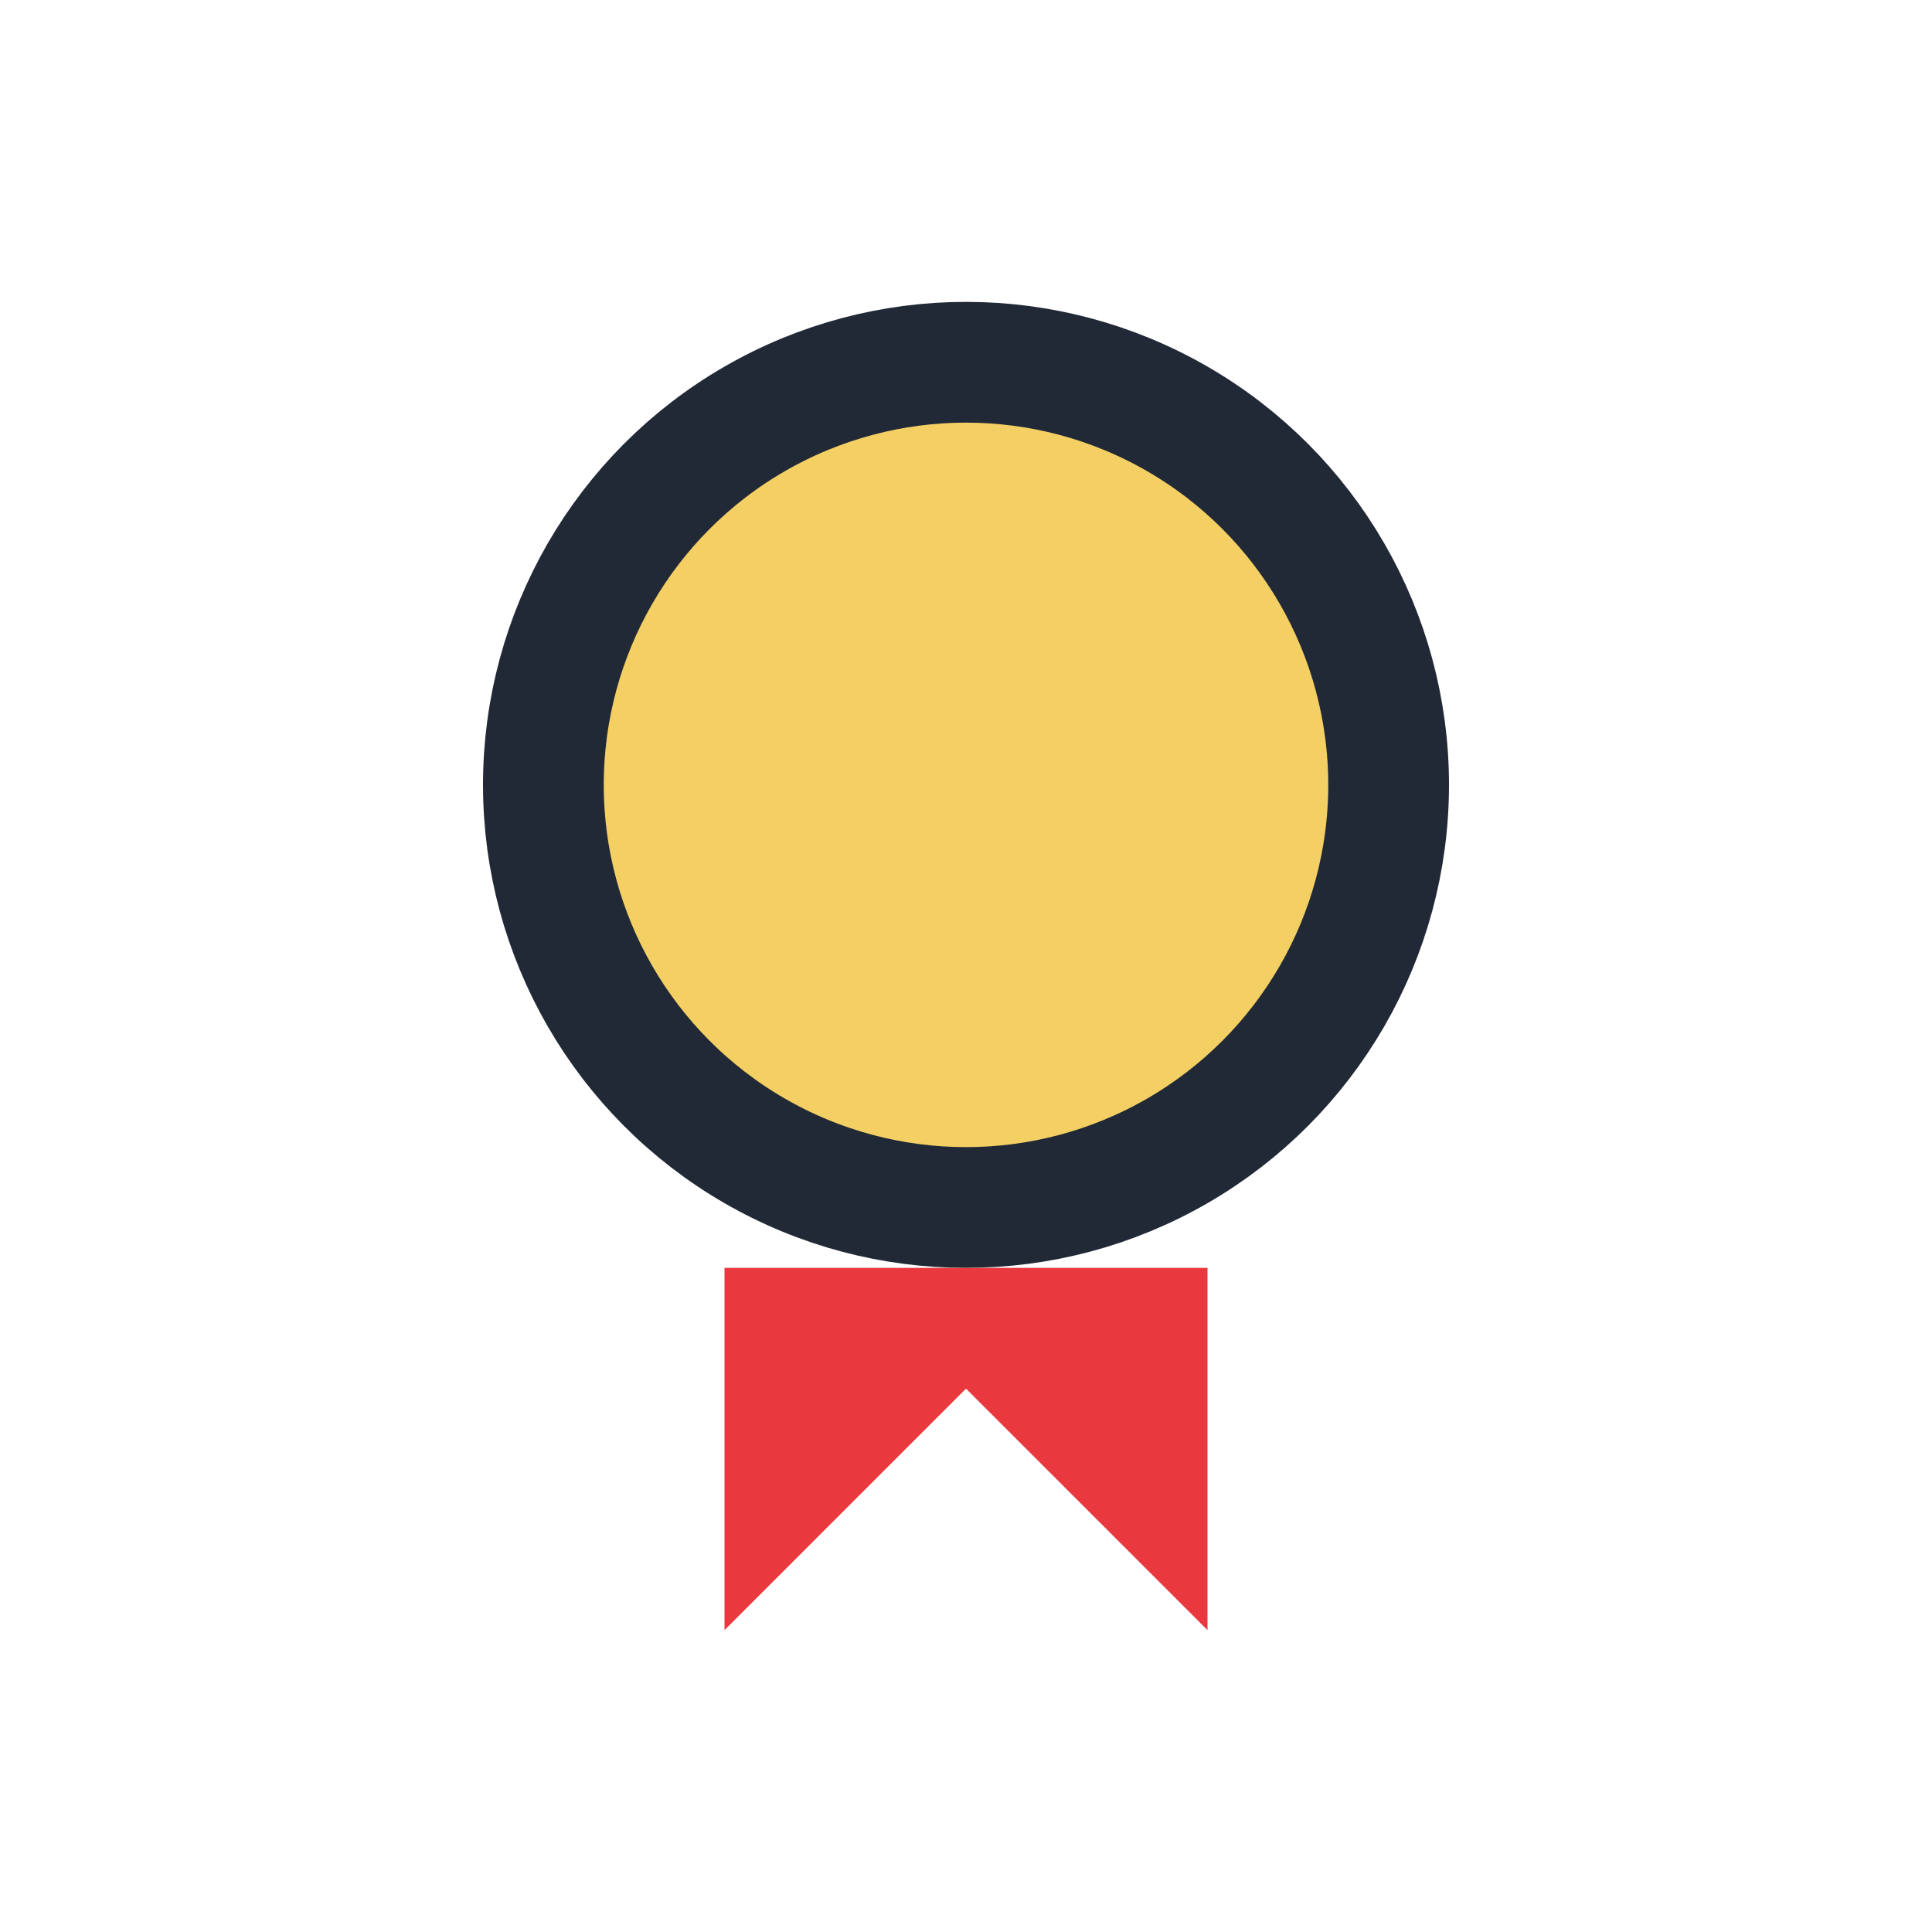
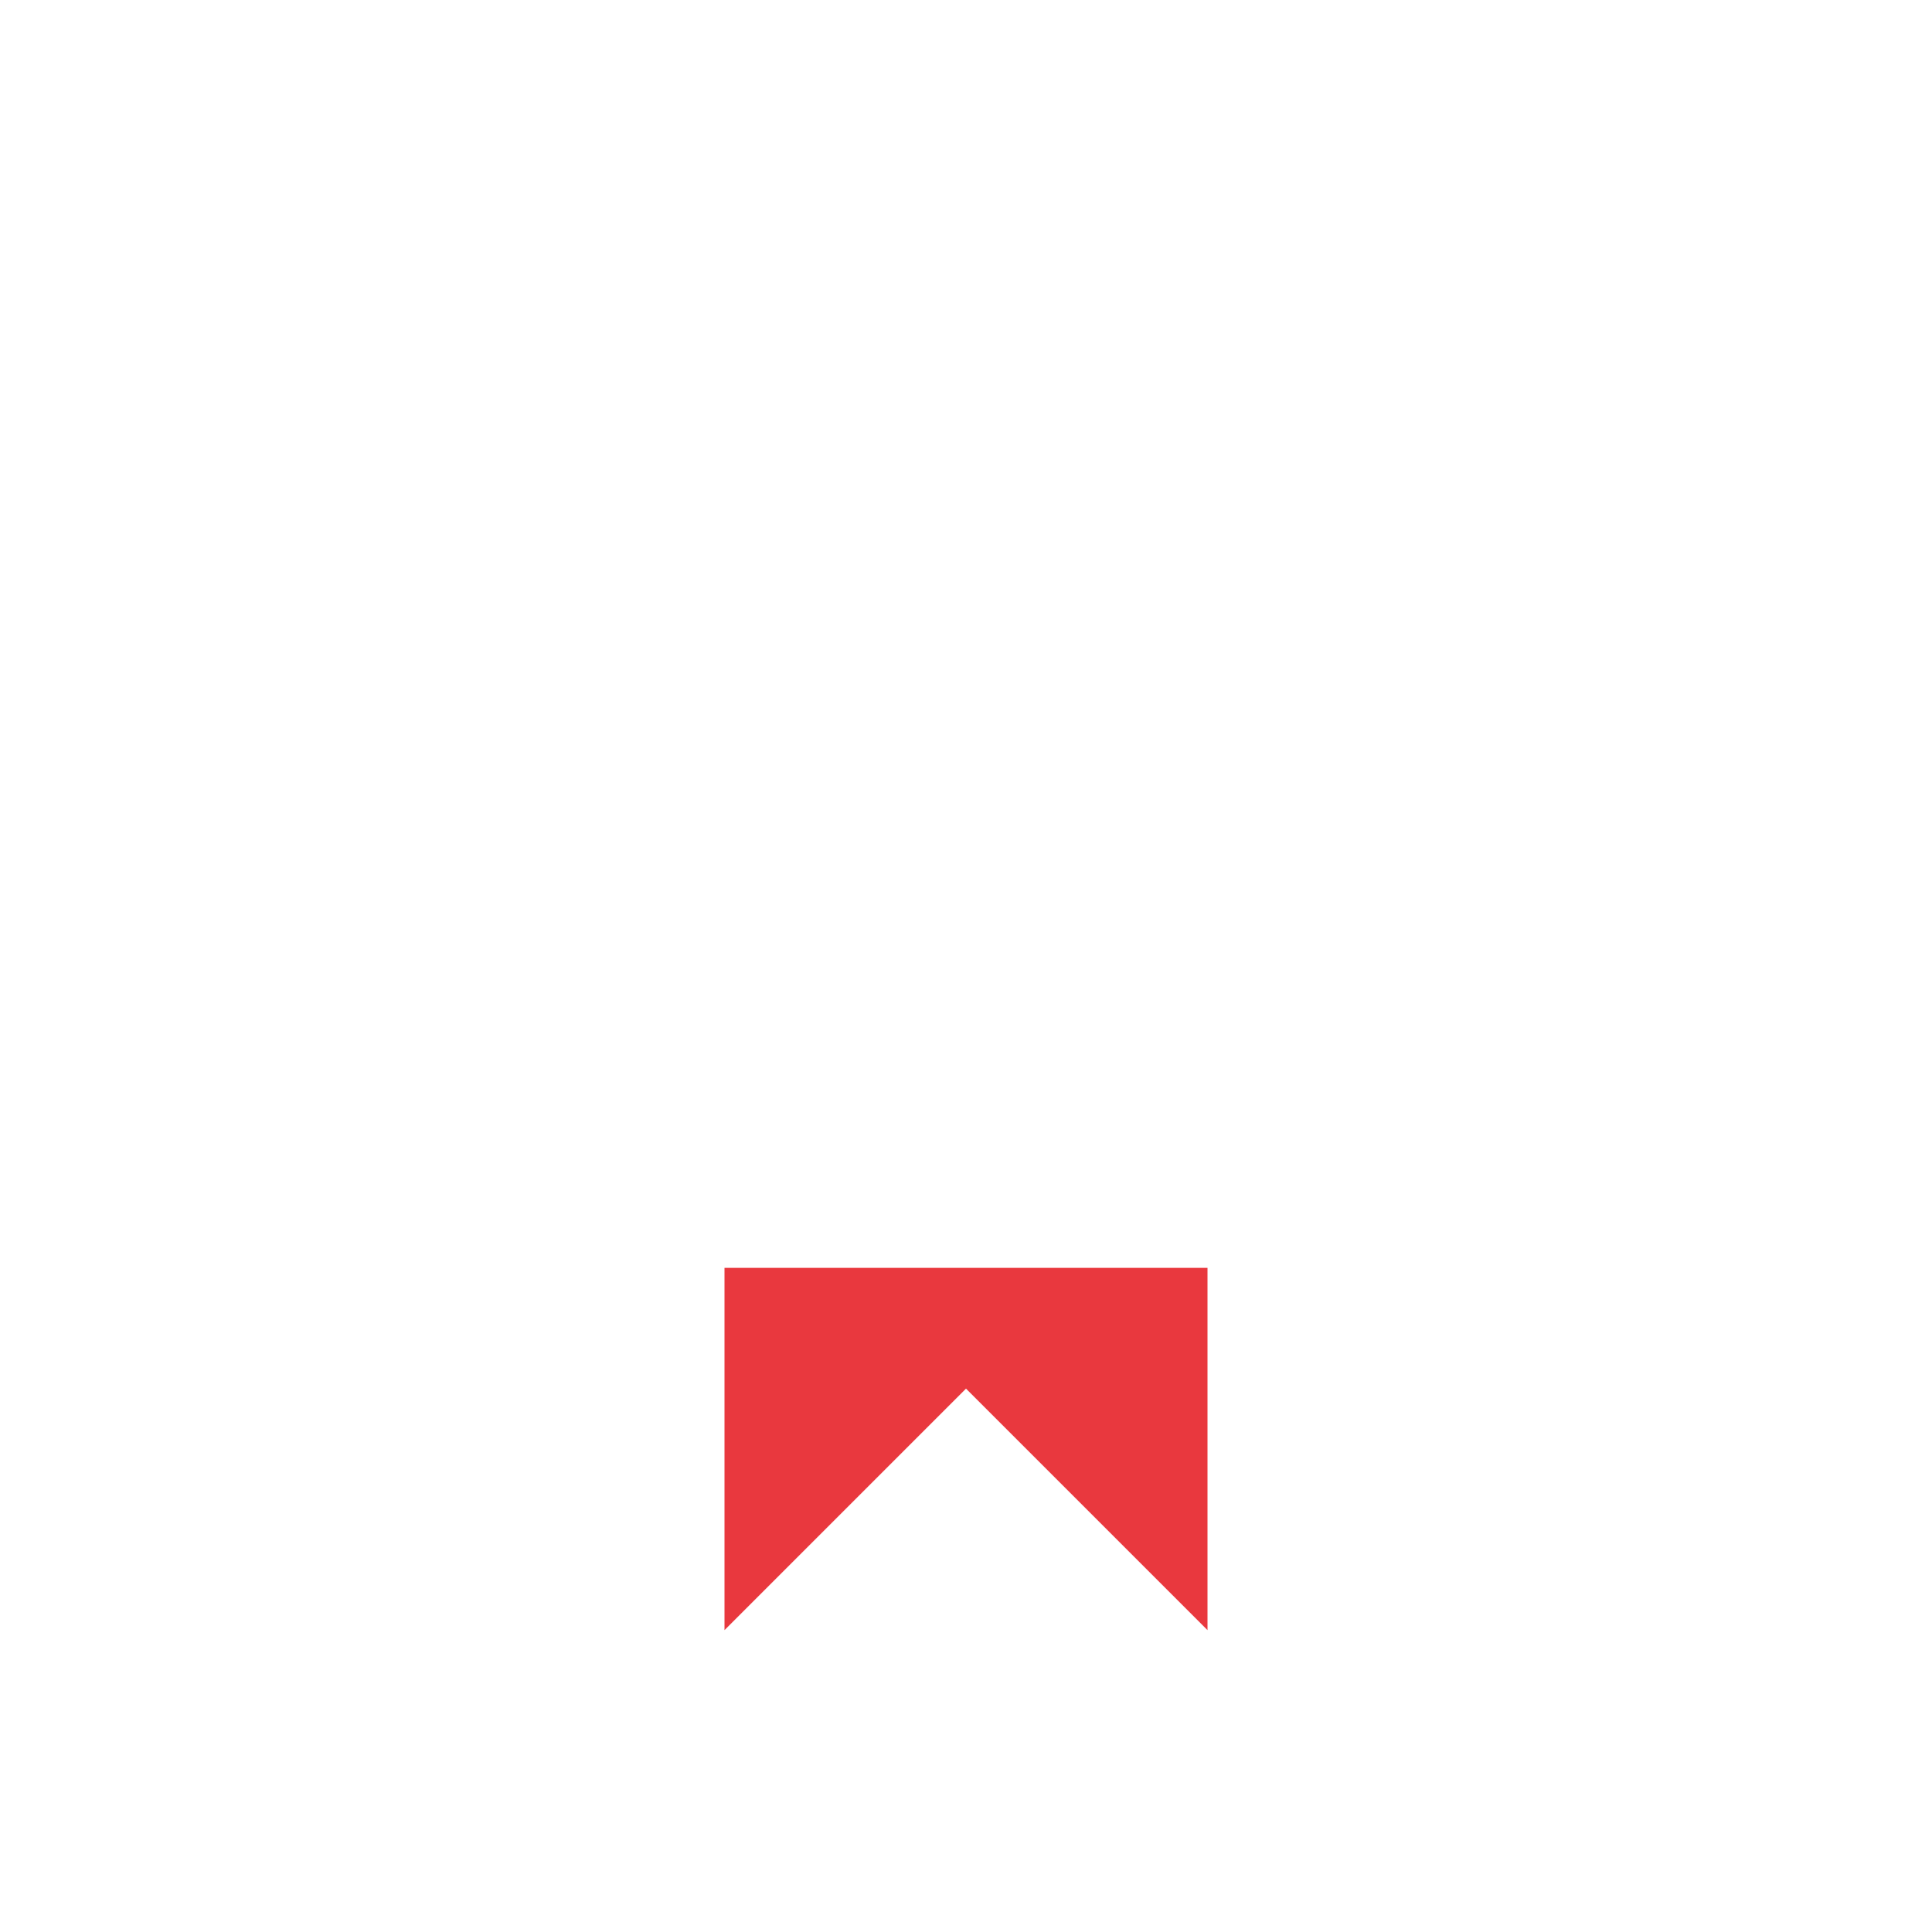
<svg xmlns="http://www.w3.org/2000/svg" width="32" height="32" viewBox="0 0 32 32">
-   <circle cx="16" cy="13" r="7" fill="#F4CF63" stroke="#212936" stroke-width="2" />
  <path d="M12 27l4-4 4 4V21h-8v6z" fill="#E9383E" />
</svg>